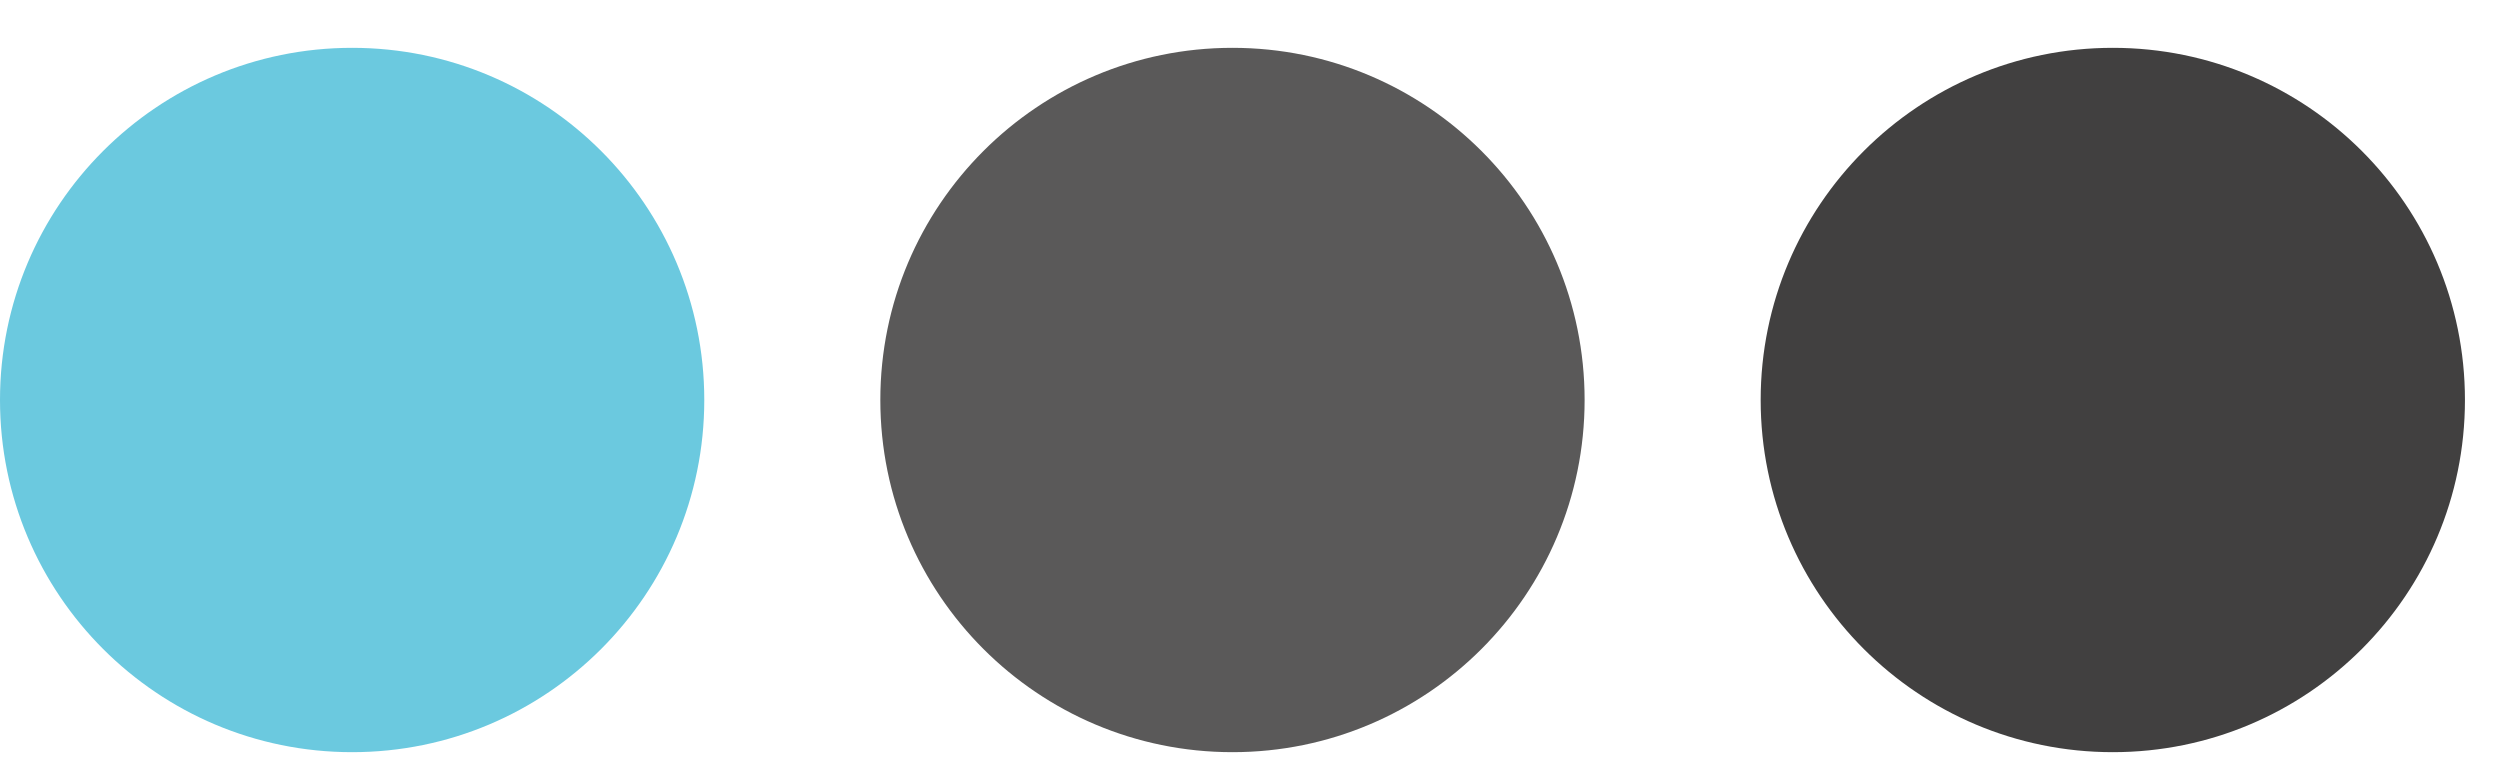
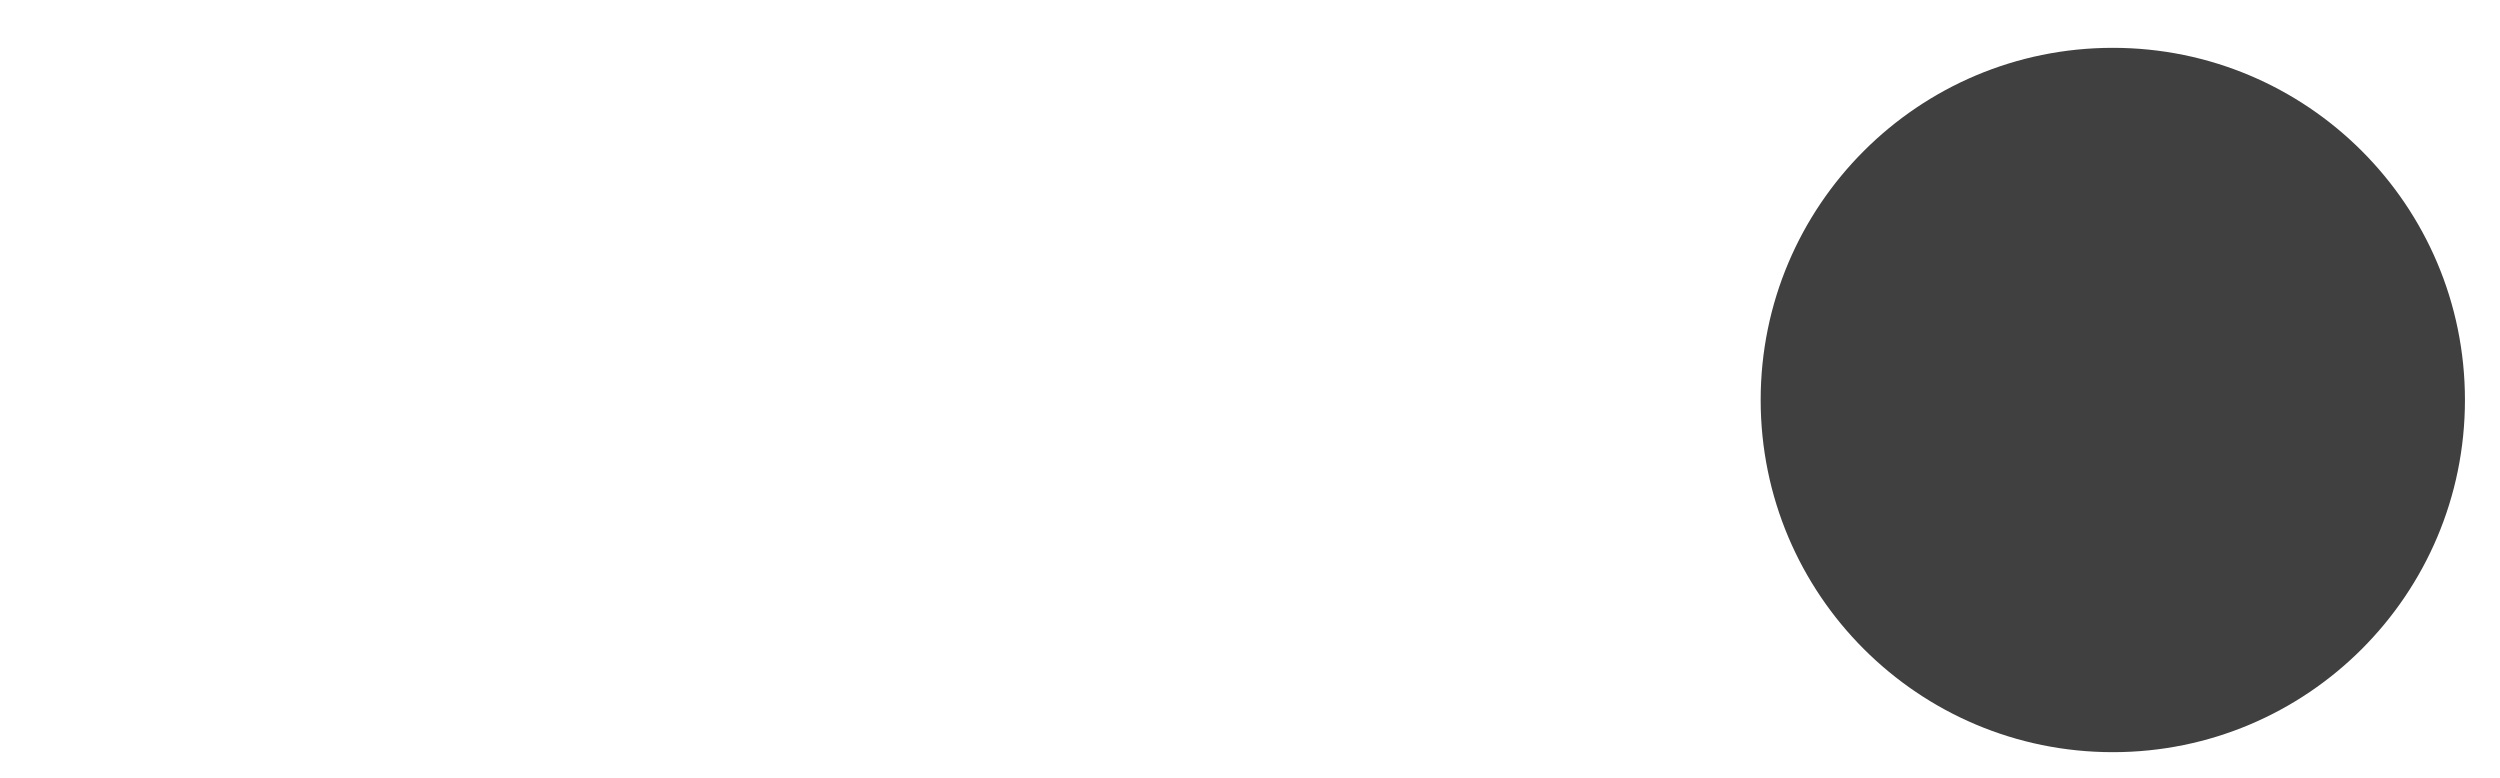
<svg xmlns="http://www.w3.org/2000/svg" width="45" height="14" viewBox="0 0 45 14" fill="none">
  <g clip-path="url(#clip0_2095_11984)">
-     <path d="M6.338 13.539C9.839 13.539 12.677 10.701 12.677 7.2C12.677 3.699 9.839 0.861 6.338 0.861C2.838 0.861 0 3.699 0 7.2C0 10.701 2.838 13.539 6.338 13.539Z" fill="#6BC9DF" />
-     <path d="M22.184 13.539C25.685 13.539 28.523 10.701 28.523 7.2C28.523 3.699 25.685 0.861 22.184 0.861C18.683 0.861 15.846 3.699 15.846 7.2C15.846 10.701 18.683 13.539 22.184 13.539Z" fill="#5A5959" />
    <path d="M38.031 13.539C41.532 13.539 44.369 10.701 44.369 7.2C44.369 3.699 41.532 0.861 38.031 0.861C34.53 0.861 31.692 3.699 31.692 7.2C31.692 10.701 34.53 13.539 38.031 13.539Z" fill="#414040" />
  </g>
  <defs>
    <clipPath id="clip0_2095_11984">
      <rect width="44.369" height="12.677" fill="white" transform="translate(0 0.861)" />
    </clipPath>
  </defs>
</svg>